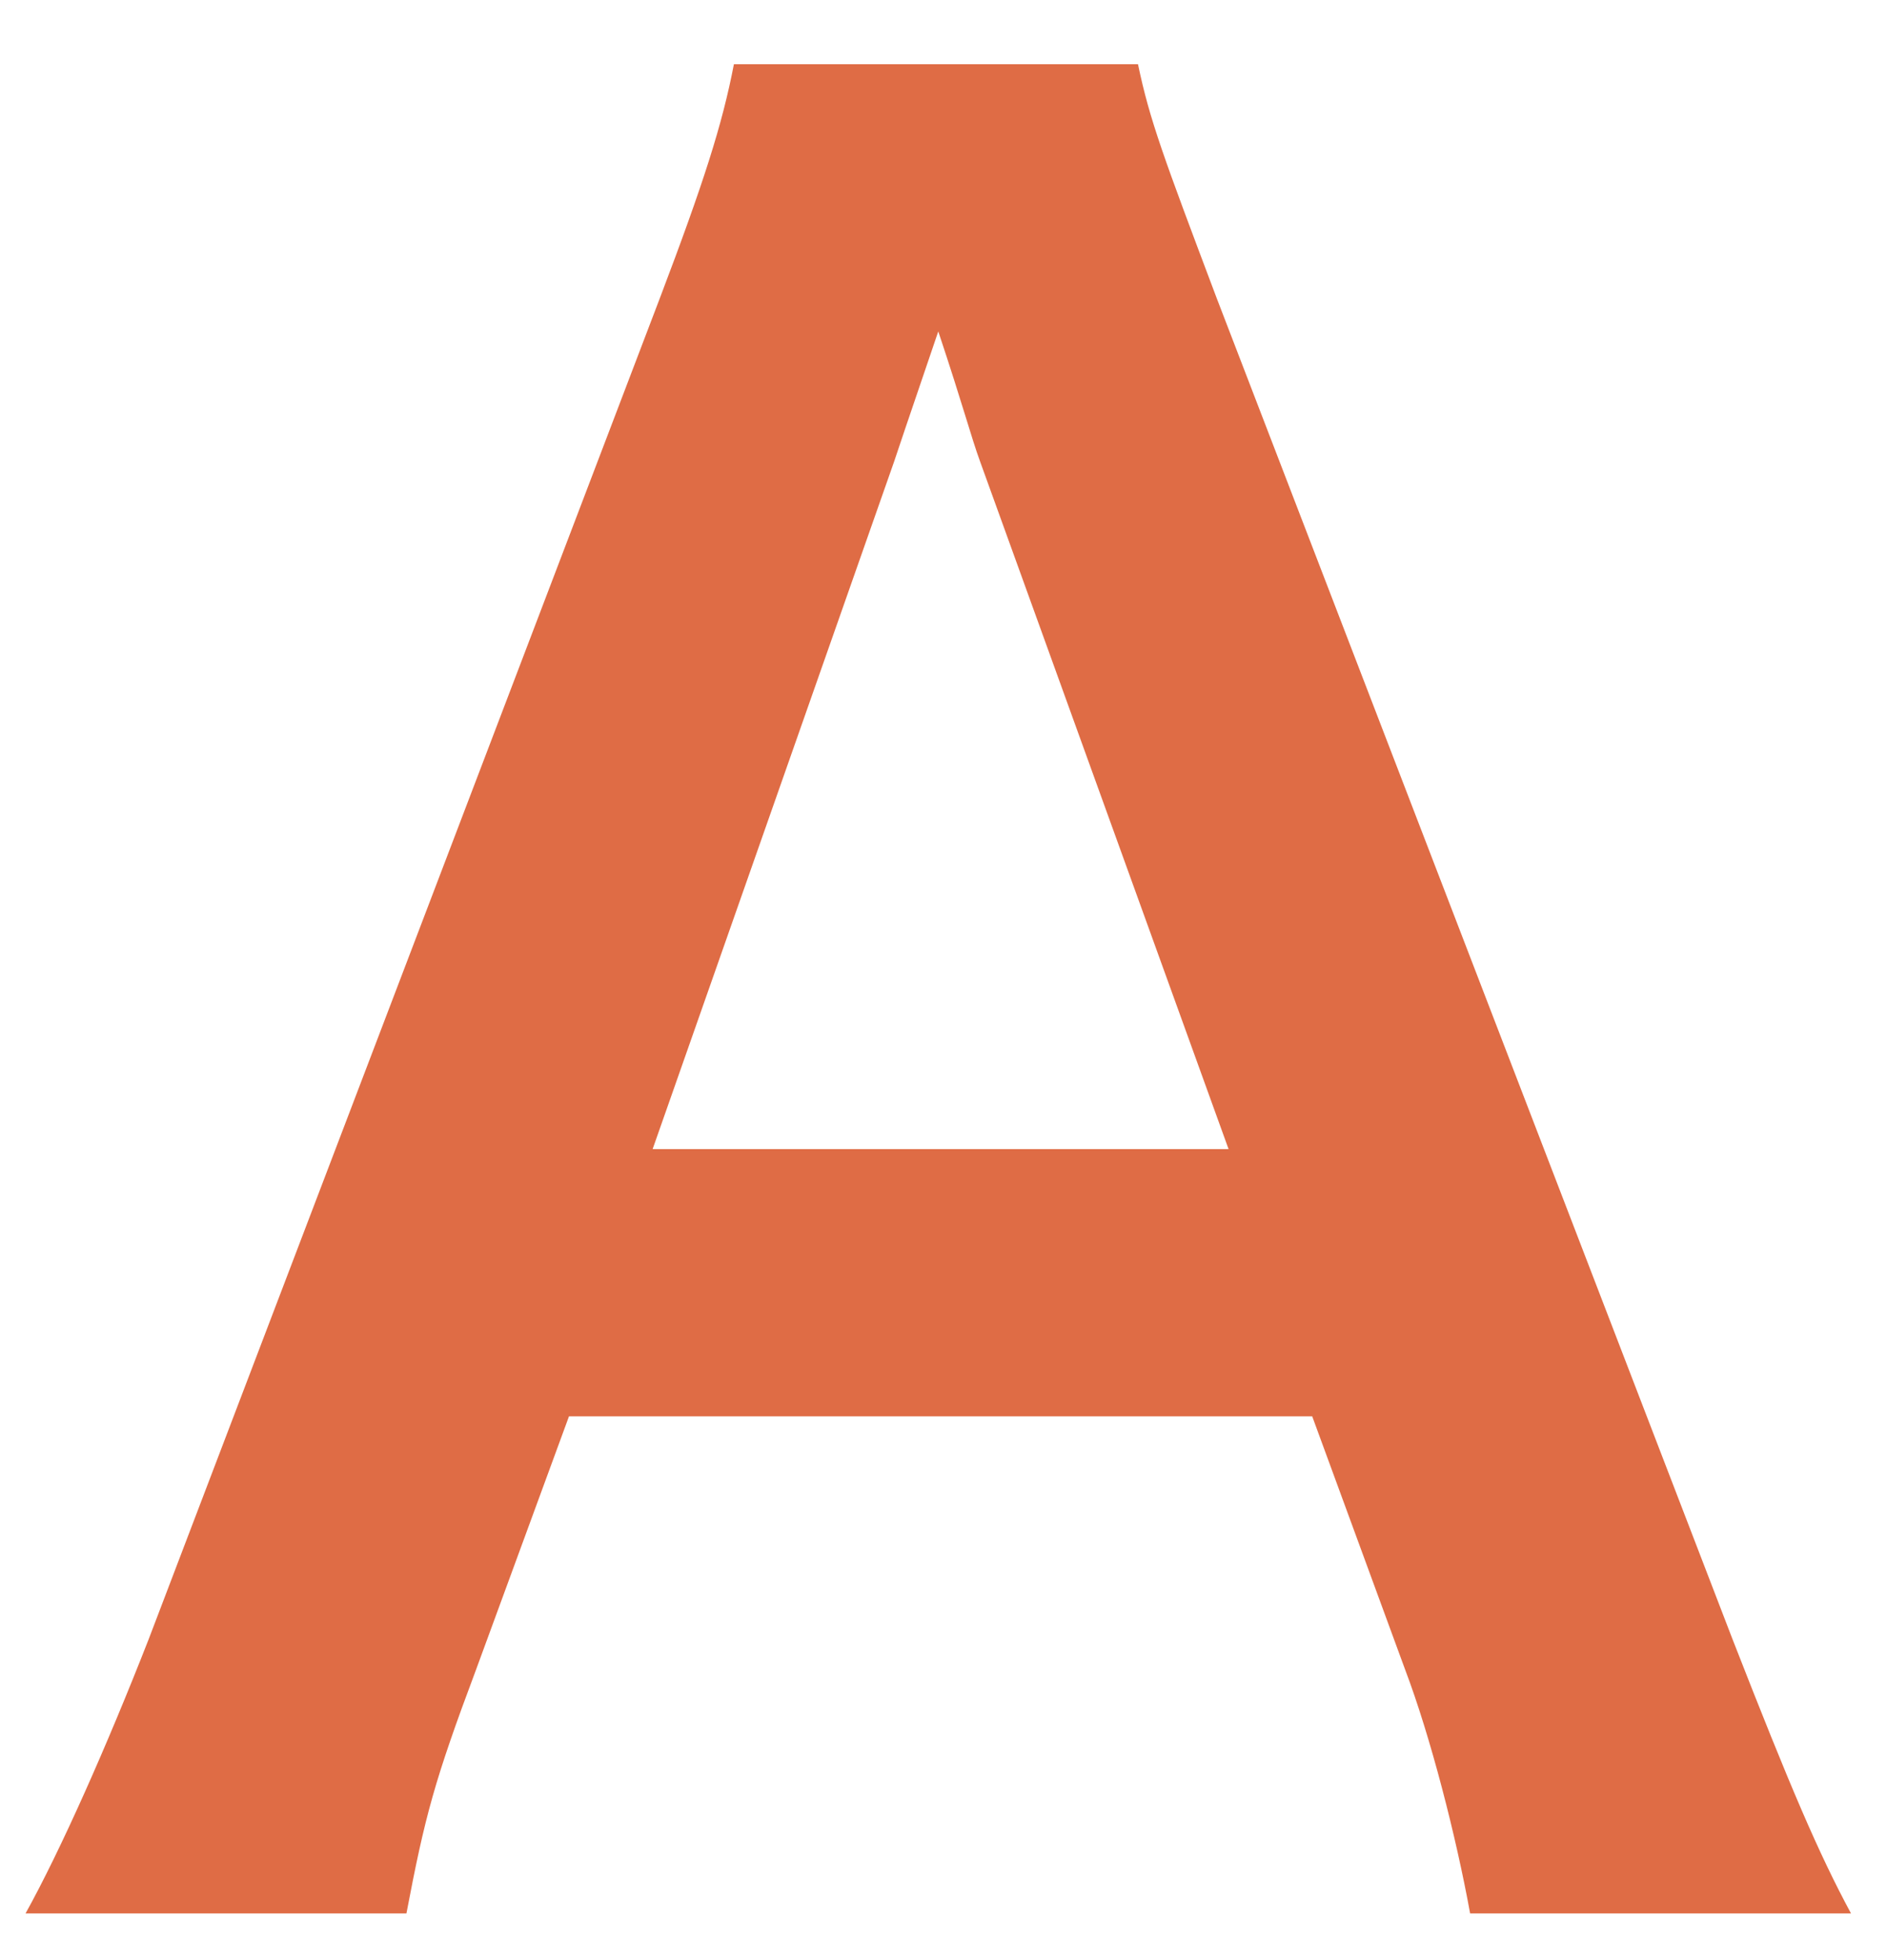
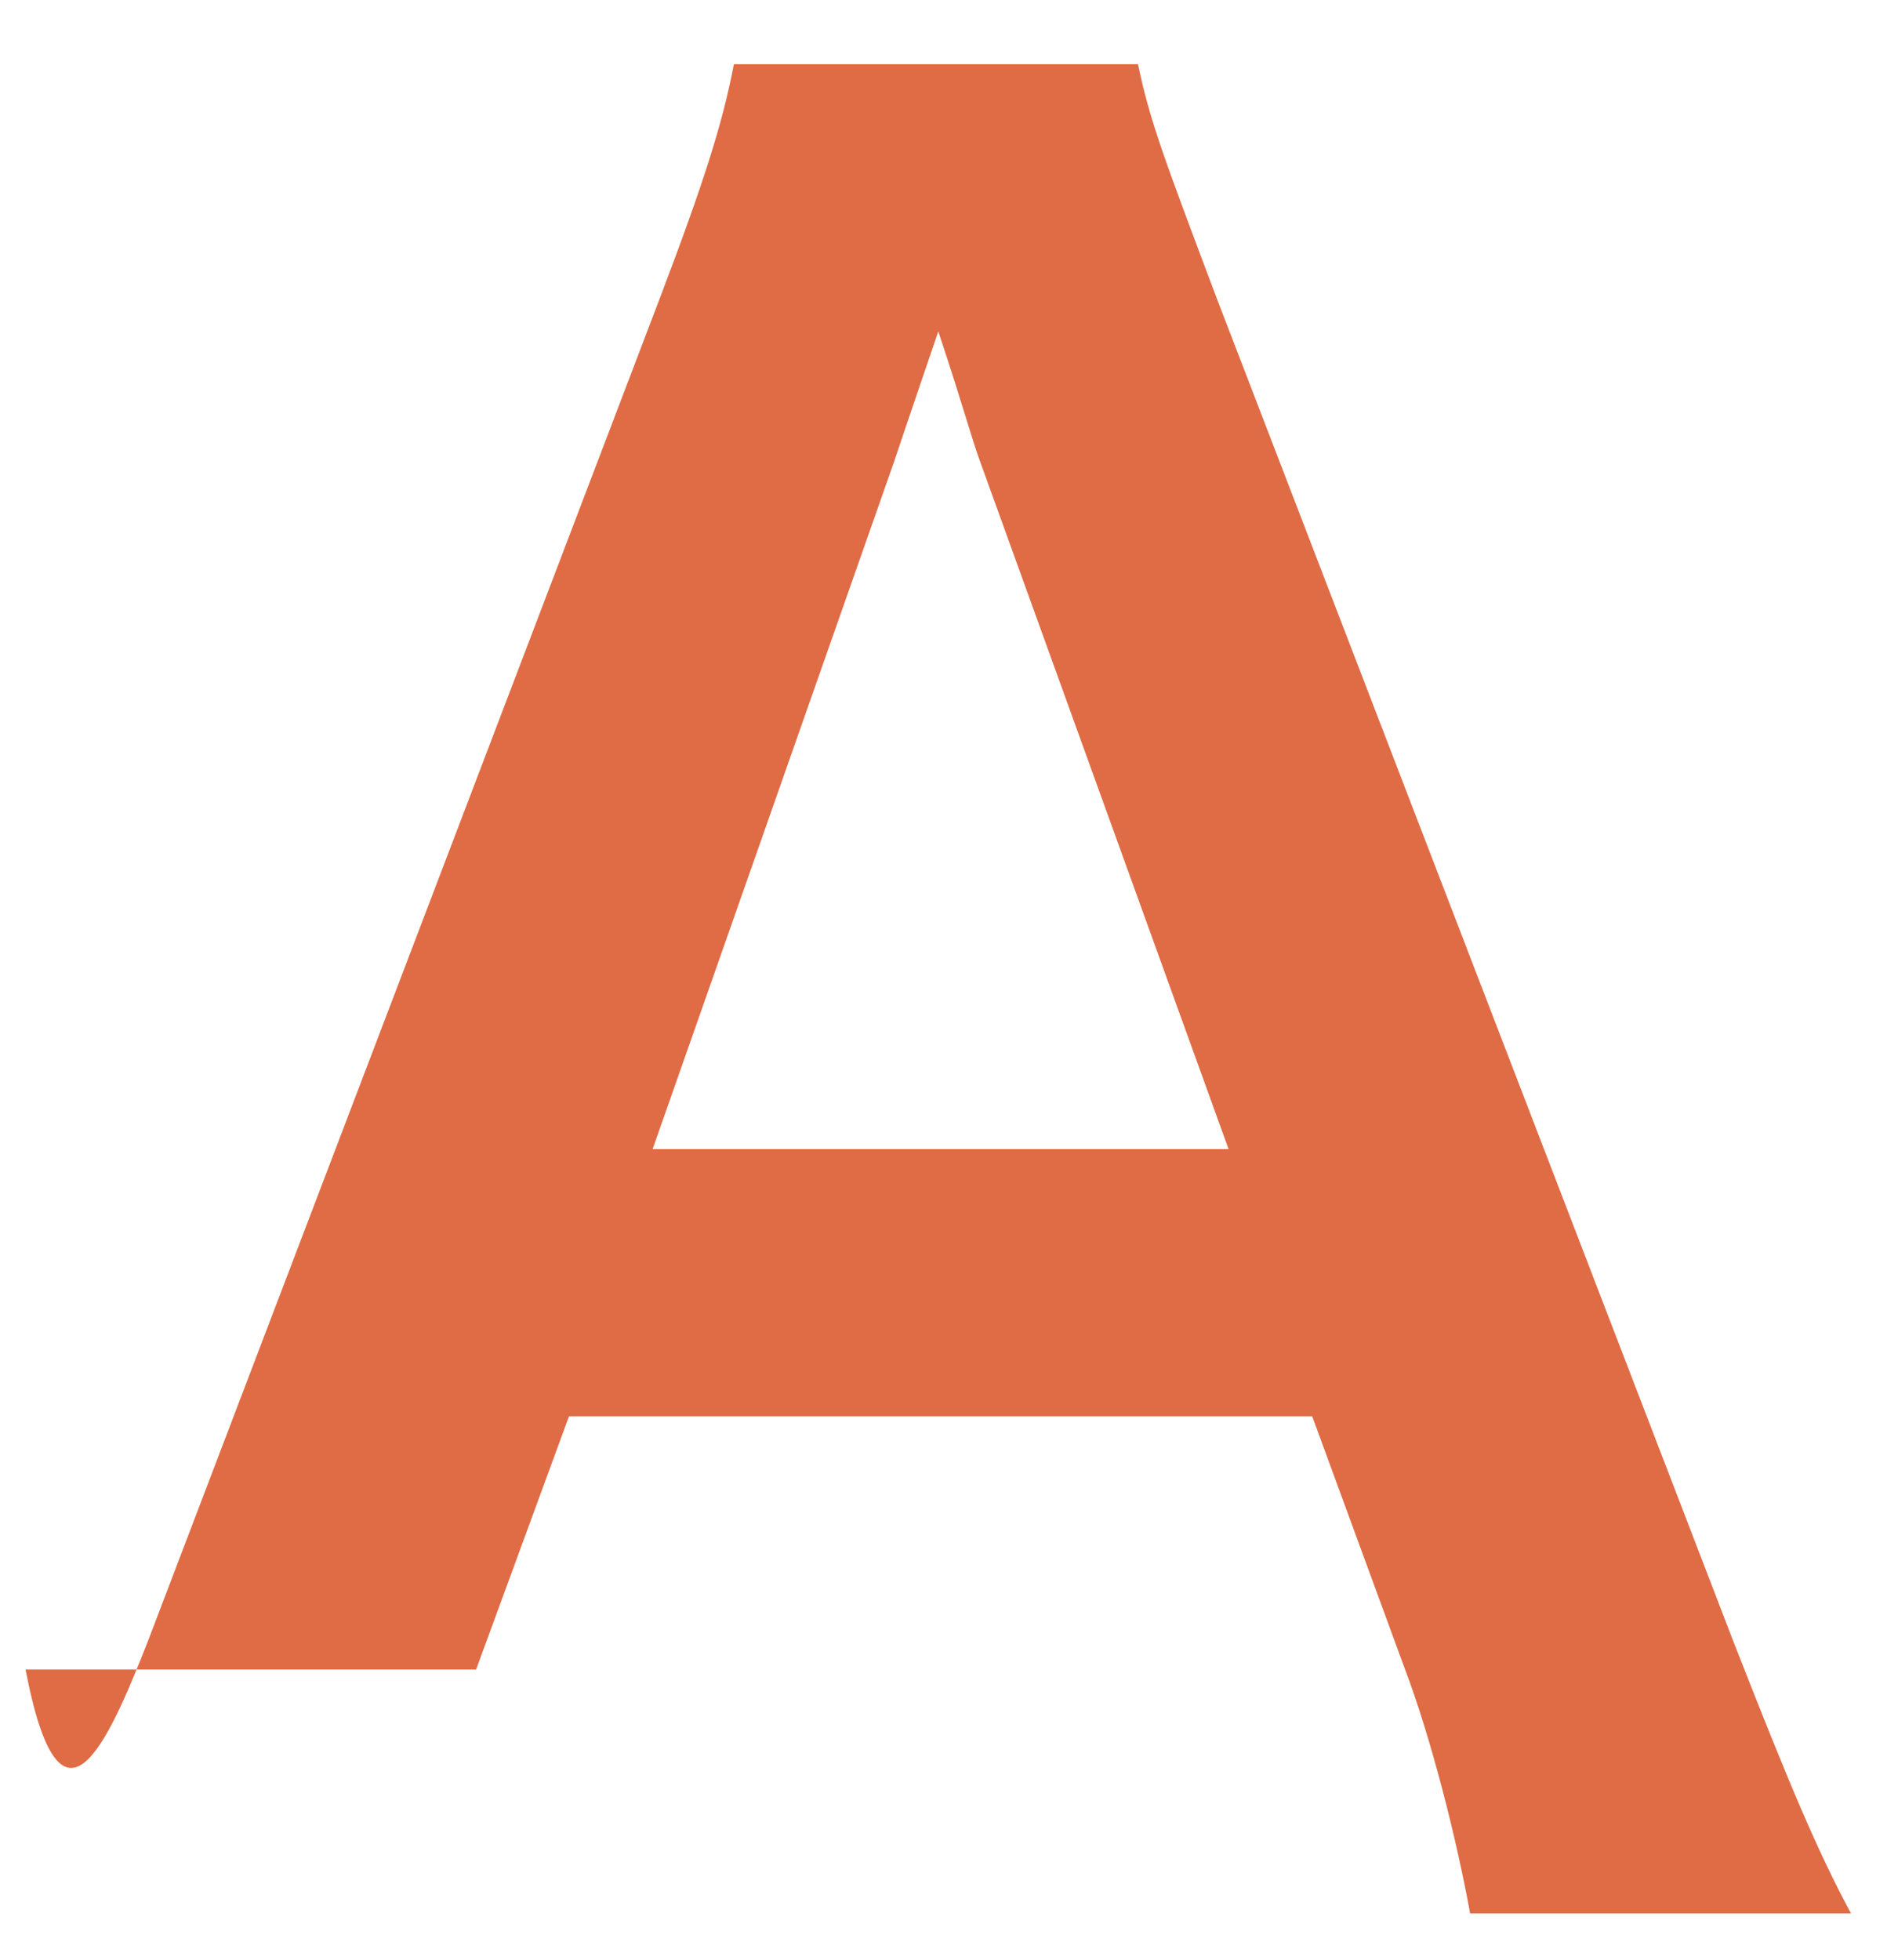
<svg xmlns="http://www.w3.org/2000/svg" width="26" height="27" viewBox="0 0 26 27" fill="none">
-   <path d="M25.504 26.357H20.256C20.064 25.301 19.712 23.925 19.36 22.997L18.08 19.509H7.84L6.56 22.997C5.984 24.533 5.856 25.013 5.6 26.357H0.352C0.832 25.493 1.472 24.053 2.048 22.581L9.088 4.117C9.696 2.517 9.952 1.717 10.112 0.885H15.68C15.84 1.653 16.032 2.165 16.768 4.117L23.872 22.581C24.672 24.629 25.056 25.525 25.504 26.357ZM16.928 15.829L13.504 6.357C13.376 6.005 13.28 5.621 12.928 4.565C12.416 6.069 12.416 6.069 12.32 6.357L8.992 15.829H16.928Z" fill="#DF6C45" />
+   <path d="M25.504 26.357H20.256C20.064 25.301 19.712 23.925 19.36 22.997L18.08 19.509H7.84L6.56 22.997H0.352C0.832 25.493 1.472 24.053 2.048 22.581L9.088 4.117C9.696 2.517 9.952 1.717 10.112 0.885H15.68C15.84 1.653 16.032 2.165 16.768 4.117L23.872 22.581C24.672 24.629 25.056 25.525 25.504 26.357ZM16.928 15.829L13.504 6.357C13.376 6.005 13.28 5.621 12.928 4.565C12.416 6.069 12.416 6.069 12.32 6.357L8.992 15.829H16.928Z" fill="#DF6C45" />
</svg>